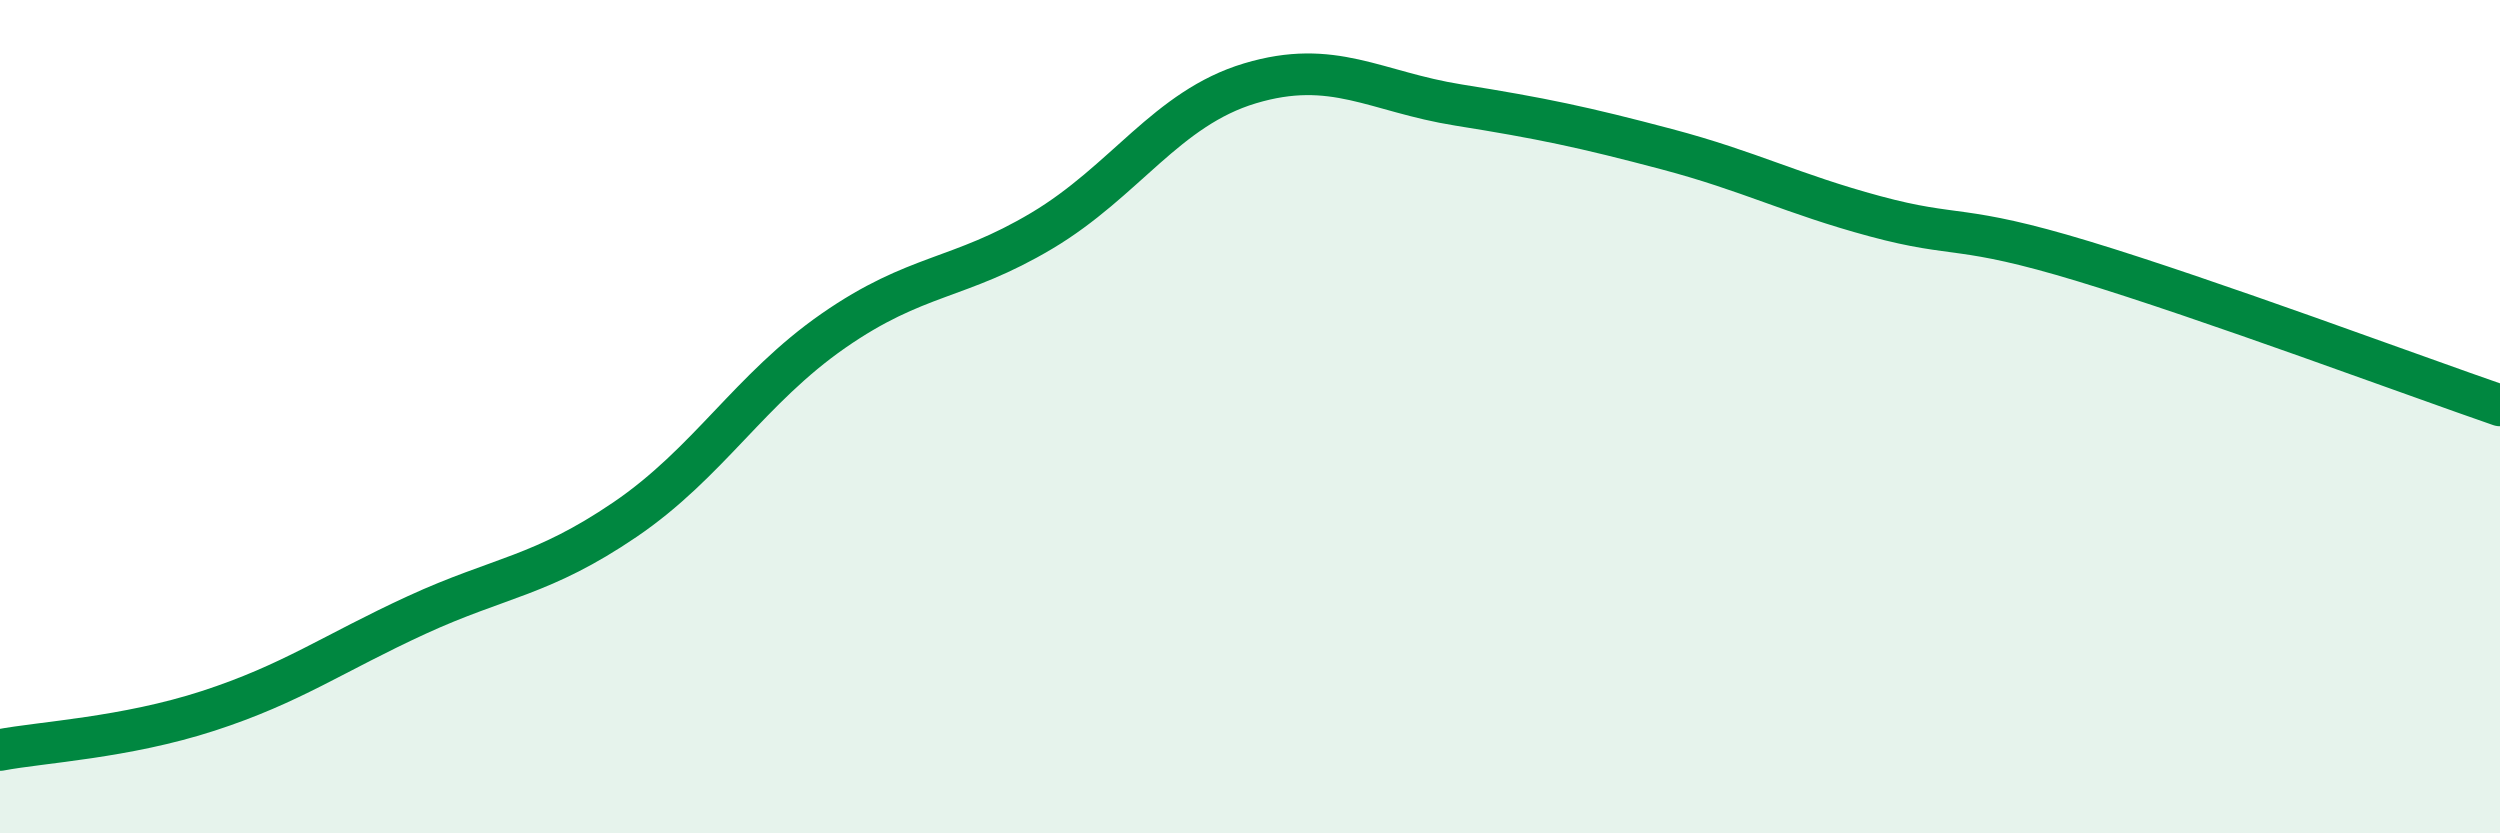
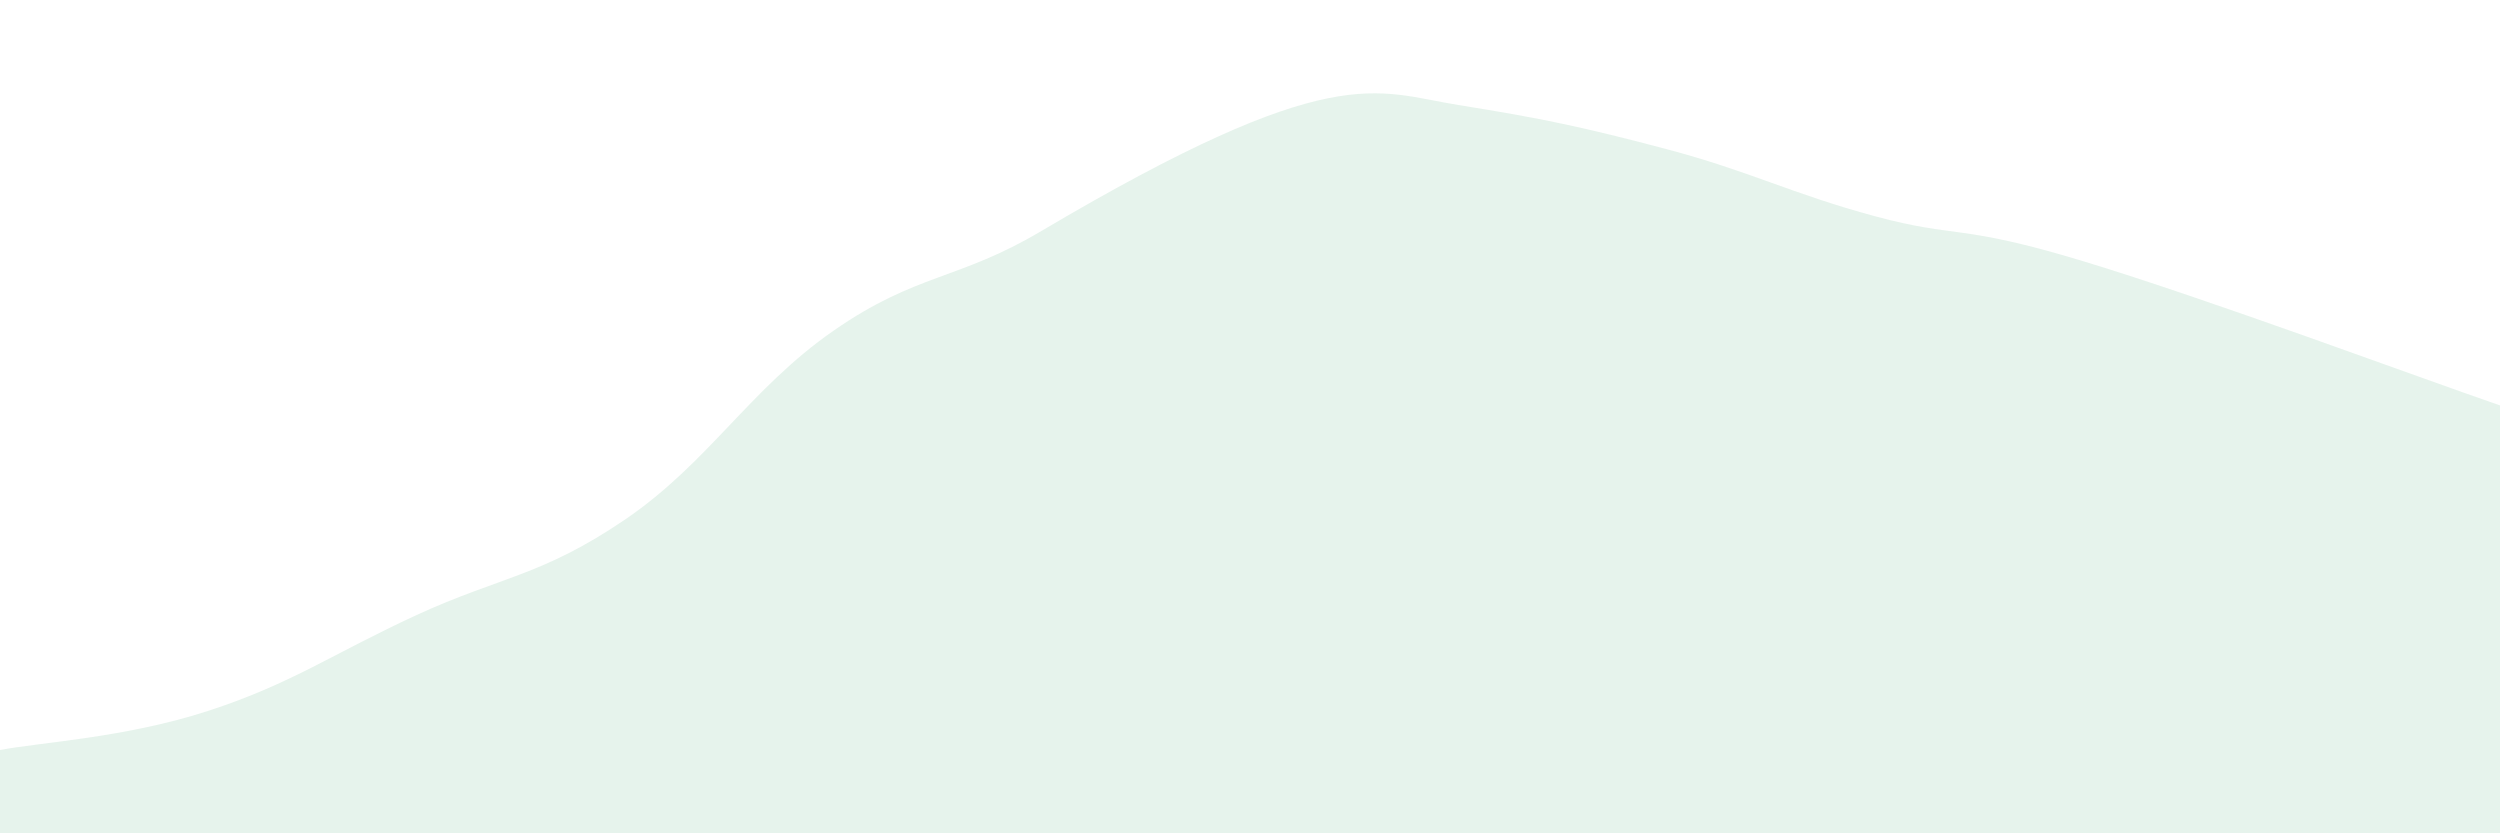
<svg xmlns="http://www.w3.org/2000/svg" width="60" height="20" viewBox="0 0 60 20">
-   <path d="M 0,18 C 1,17.81 3,17.71 5,17.06 C 7,16.41 8,15.68 10,14.76 C 12,13.84 13,13.83 15,12.47 C 17,11.11 18,9.33 20,7.94 C 22,6.55 23,6.73 25,5.54 C 27,4.35 28,2.6 30,2 C 32,1.4 33,2.2 35,2.52 C 37,2.84 38,3.05 40,3.58 C 42,4.11 43,4.65 45,5.19 C 47,5.73 47,5.36 50,6.27 C 53,7.18 58,9.04 60,9.73L60 20L0 20Z" fill="#008740" opacity="0.1" stroke-linecap="round" stroke-linejoin="round" />
-   <path d="M 0,18 C 1,17.81 3,17.71 5,17.06 C 7,16.41 8,15.68 10,14.76 C 12,13.84 13,13.83 15,12.47 C 17,11.11 18,9.33 20,7.94 C 22,6.55 23,6.73 25,5.54 C 27,4.35 28,2.6 30,2 C 32,1.4 33,2.2 35,2.52 C 37,2.84 38,3.05 40,3.58 C 42,4.11 43,4.65 45,5.19 C 47,5.73 47,5.36 50,6.27 C 53,7.18 58,9.04 60,9.73" stroke="#008740" stroke-width="1" fill="none" stroke-linecap="round" stroke-linejoin="round" />
+   <path d="M 0,18 C 1,17.81 3,17.71 5,17.06 C 7,16.41 8,15.68 10,14.76 C 12,13.84 13,13.83 15,12.47 C 17,11.11 18,9.33 20,7.94 C 22,6.55 23,6.73 25,5.54 C 32,1.4 33,2.2 35,2.52 C 37,2.84 38,3.05 40,3.58 C 42,4.11 43,4.65 45,5.19 C 47,5.73 47,5.36 50,6.27 C 53,7.18 58,9.04 60,9.73L60 20L0 20Z" fill="#008740" opacity="0.1" stroke-linecap="round" stroke-linejoin="round" />
</svg>